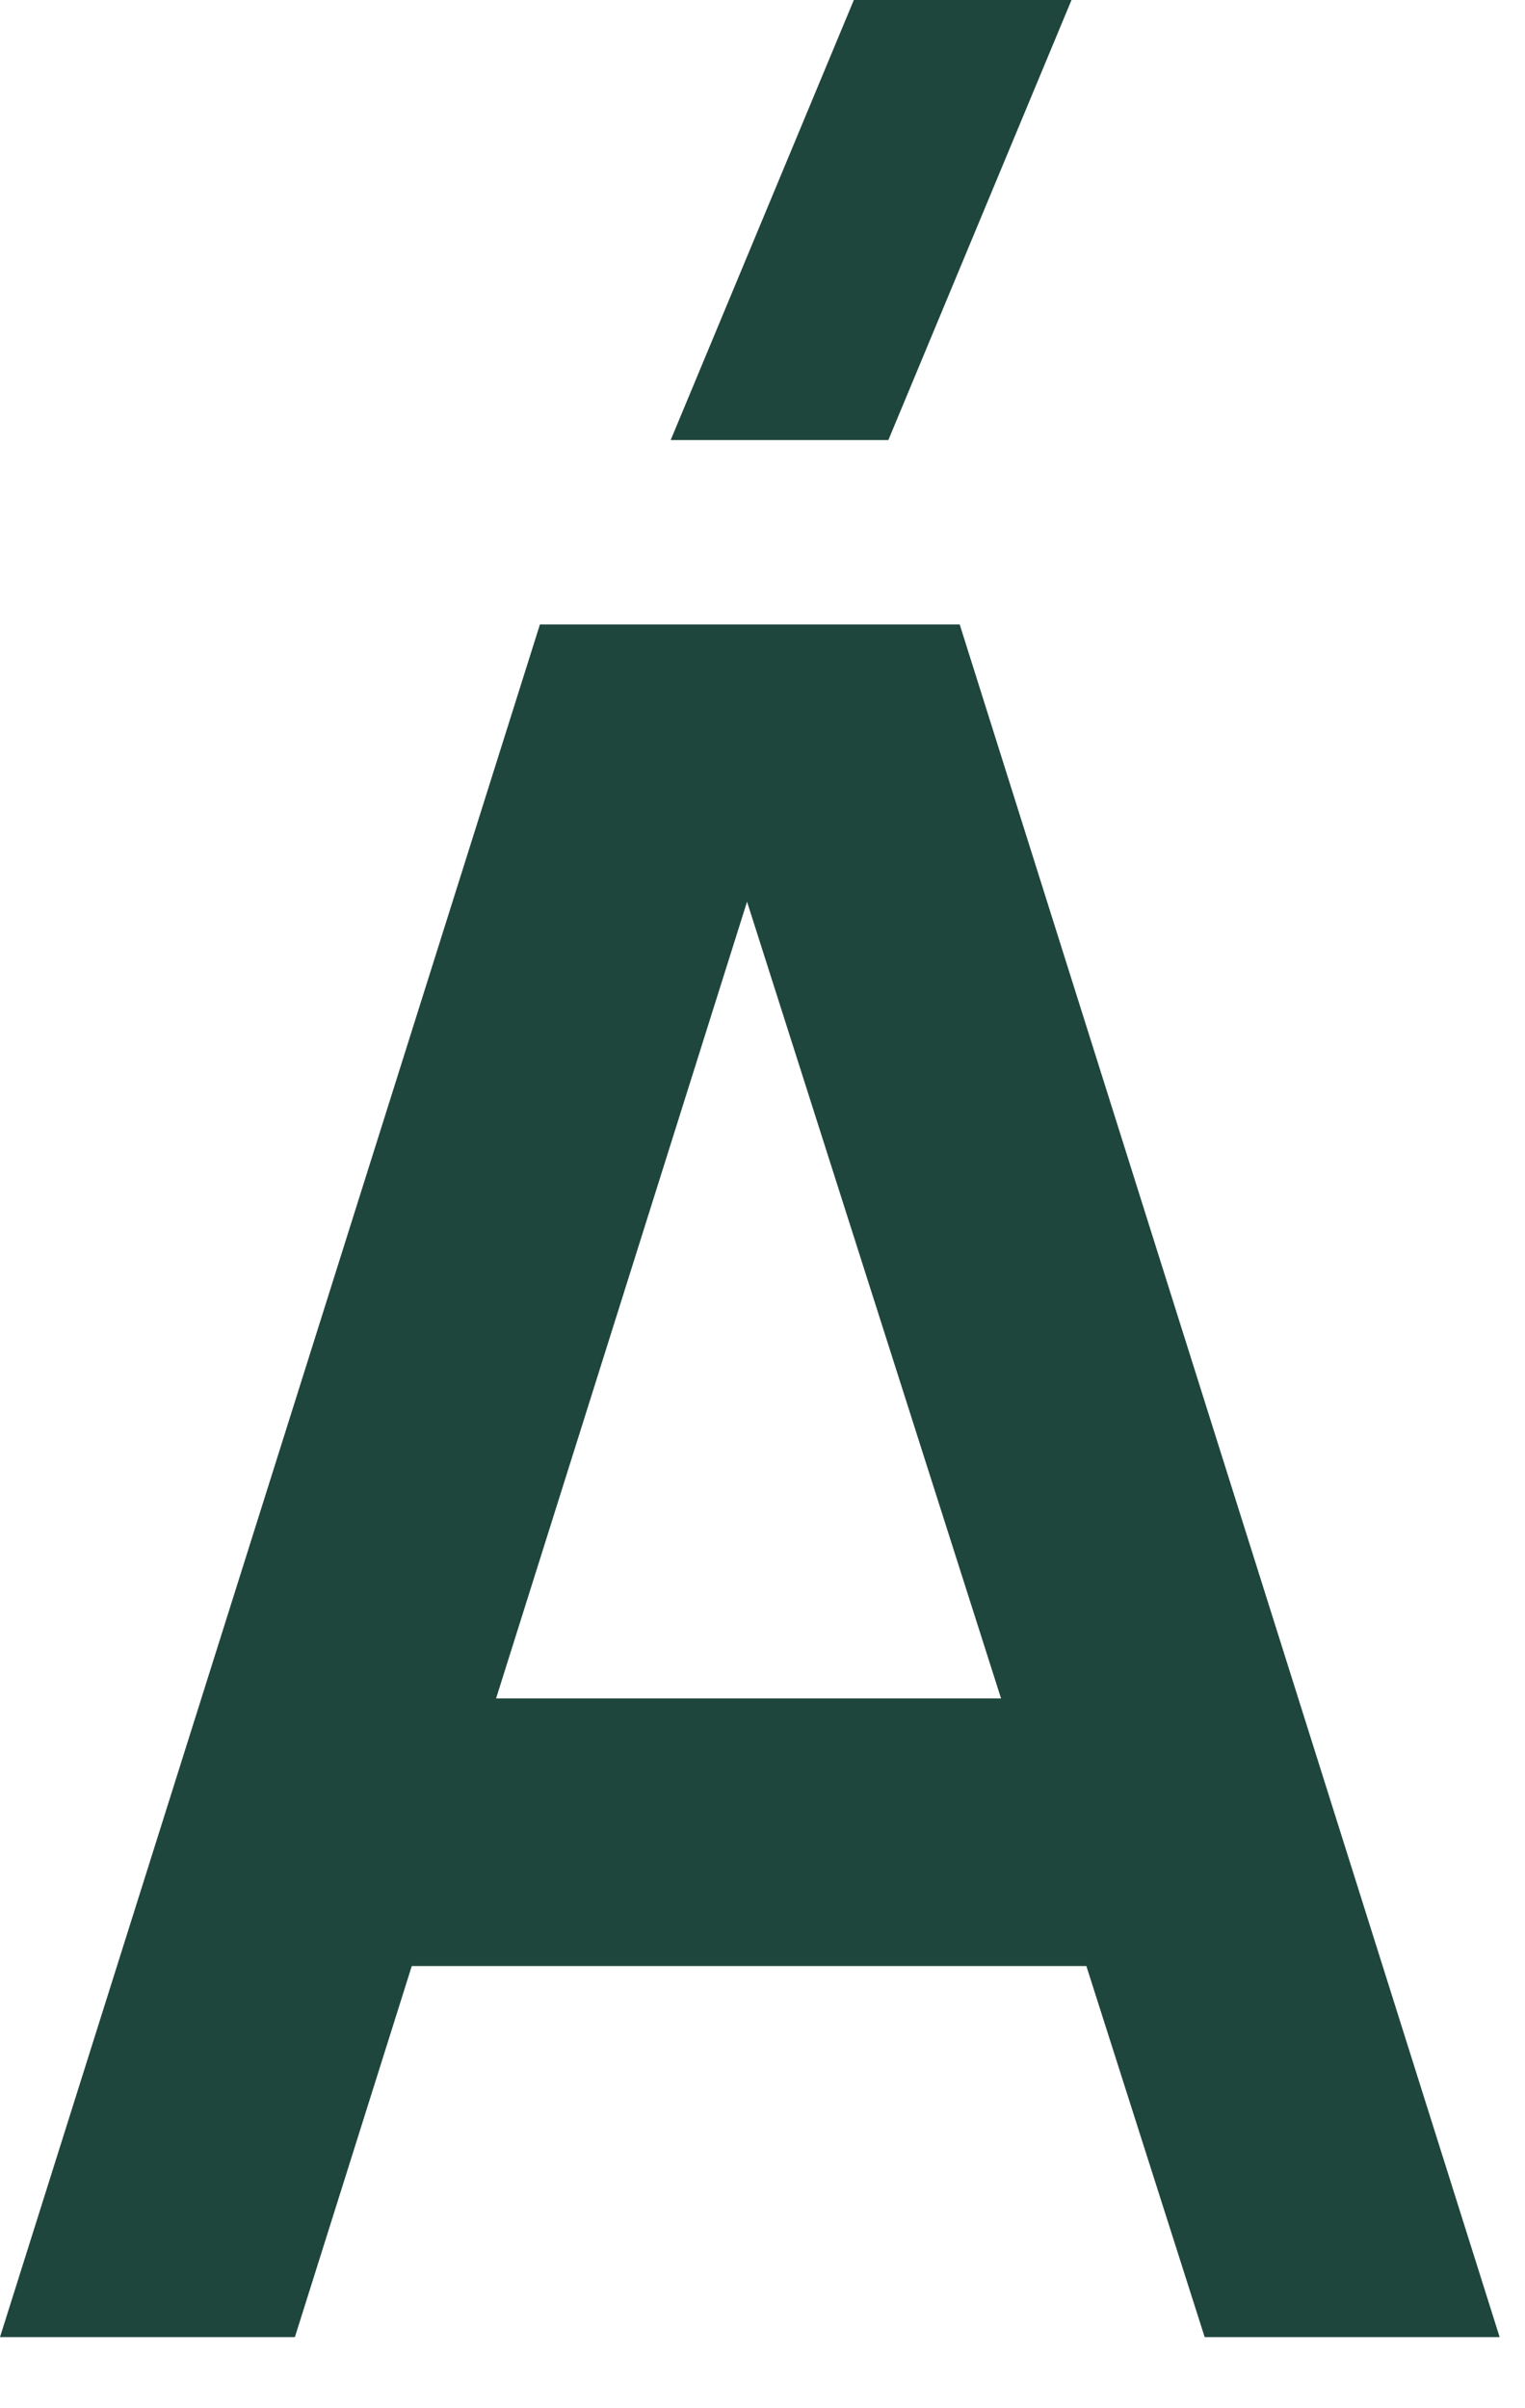
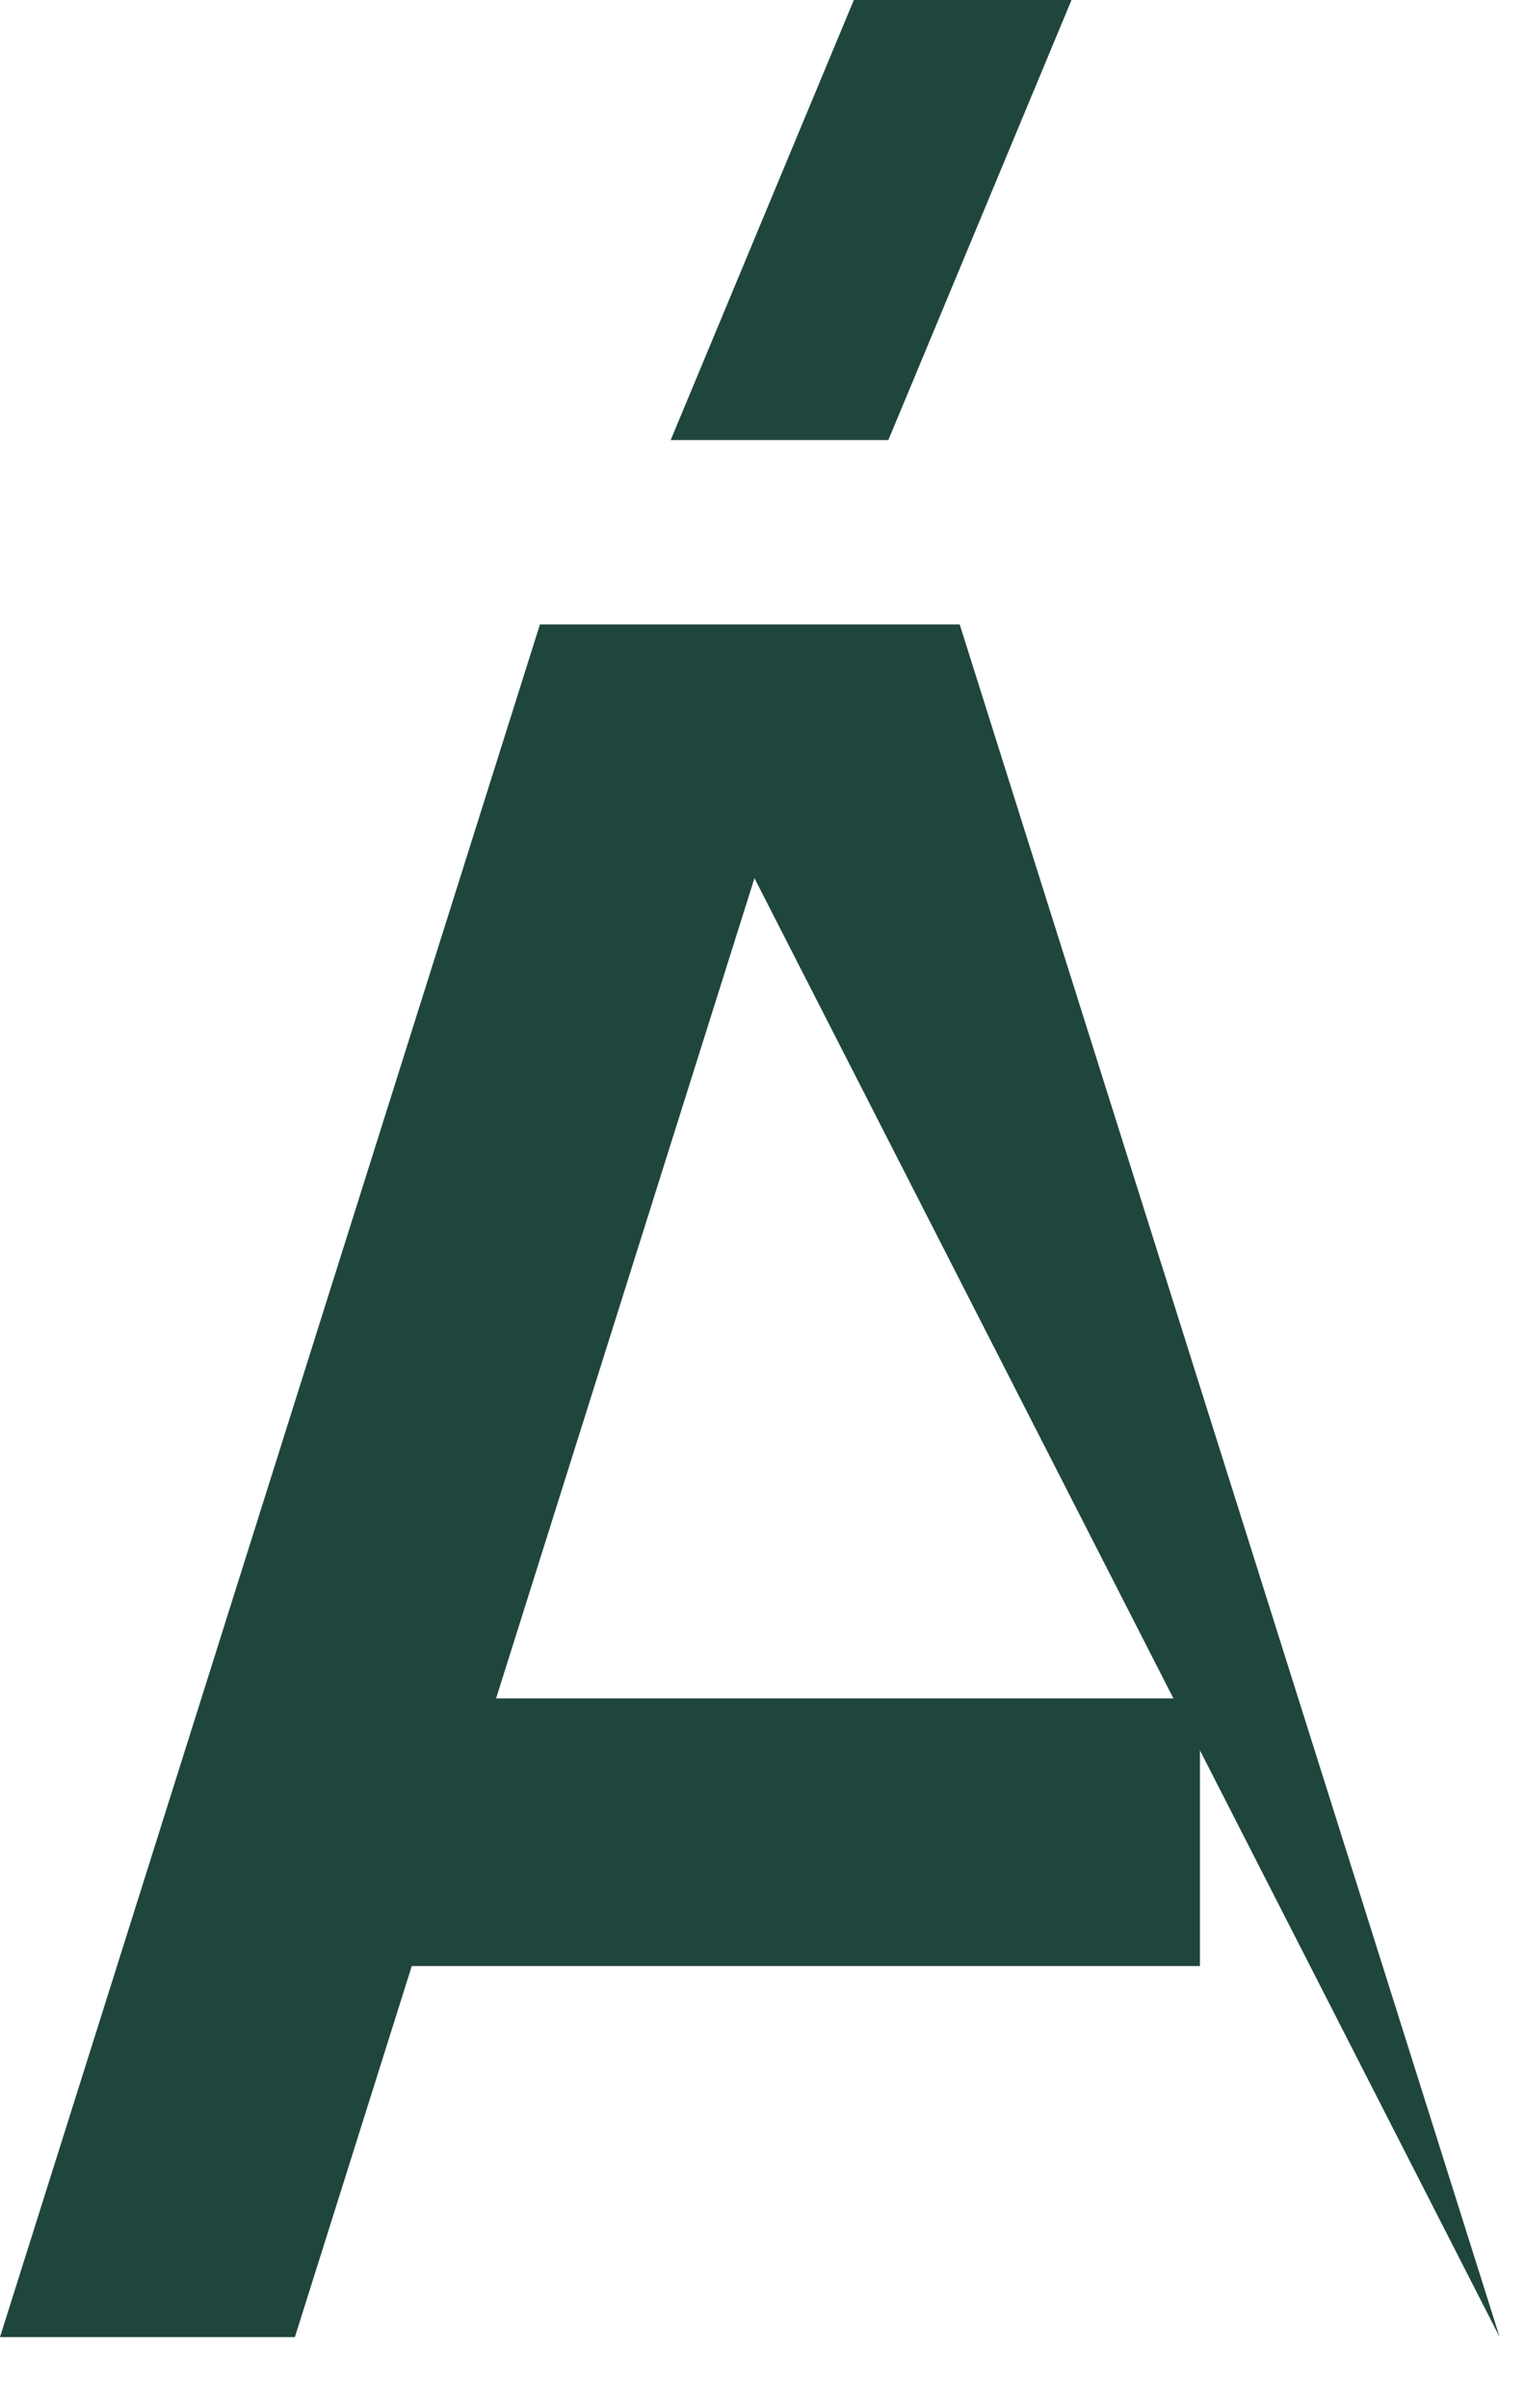
<svg xmlns="http://www.w3.org/2000/svg" fill="none" height="100%" overflow="visible" preserveAspectRatio="none" style="display: block;" viewBox="0 0 19 30" width="100%">
-   <path d="M11.068 5.482H8.356L10.638 0H13.35L11.068 5.482ZM0 29.114L6.727 7.779H11.957L18.684 29.114H15.009L8.905 9.971H9.705L3.674 29.114H0ZM3.749 24.492V21.158H14.95V24.492H3.749Z" fill="#1F463C" id="Vector" />
+   <path d="M11.068 5.482H8.356L10.638 0H13.35L11.068 5.482ZM0 29.114L6.727 7.779H11.957L18.684 29.114L8.905 9.971H9.705L3.674 29.114H0ZM3.749 24.492V21.158H14.95V24.492H3.749Z" fill="#1F463C" id="Vector" />
</svg>